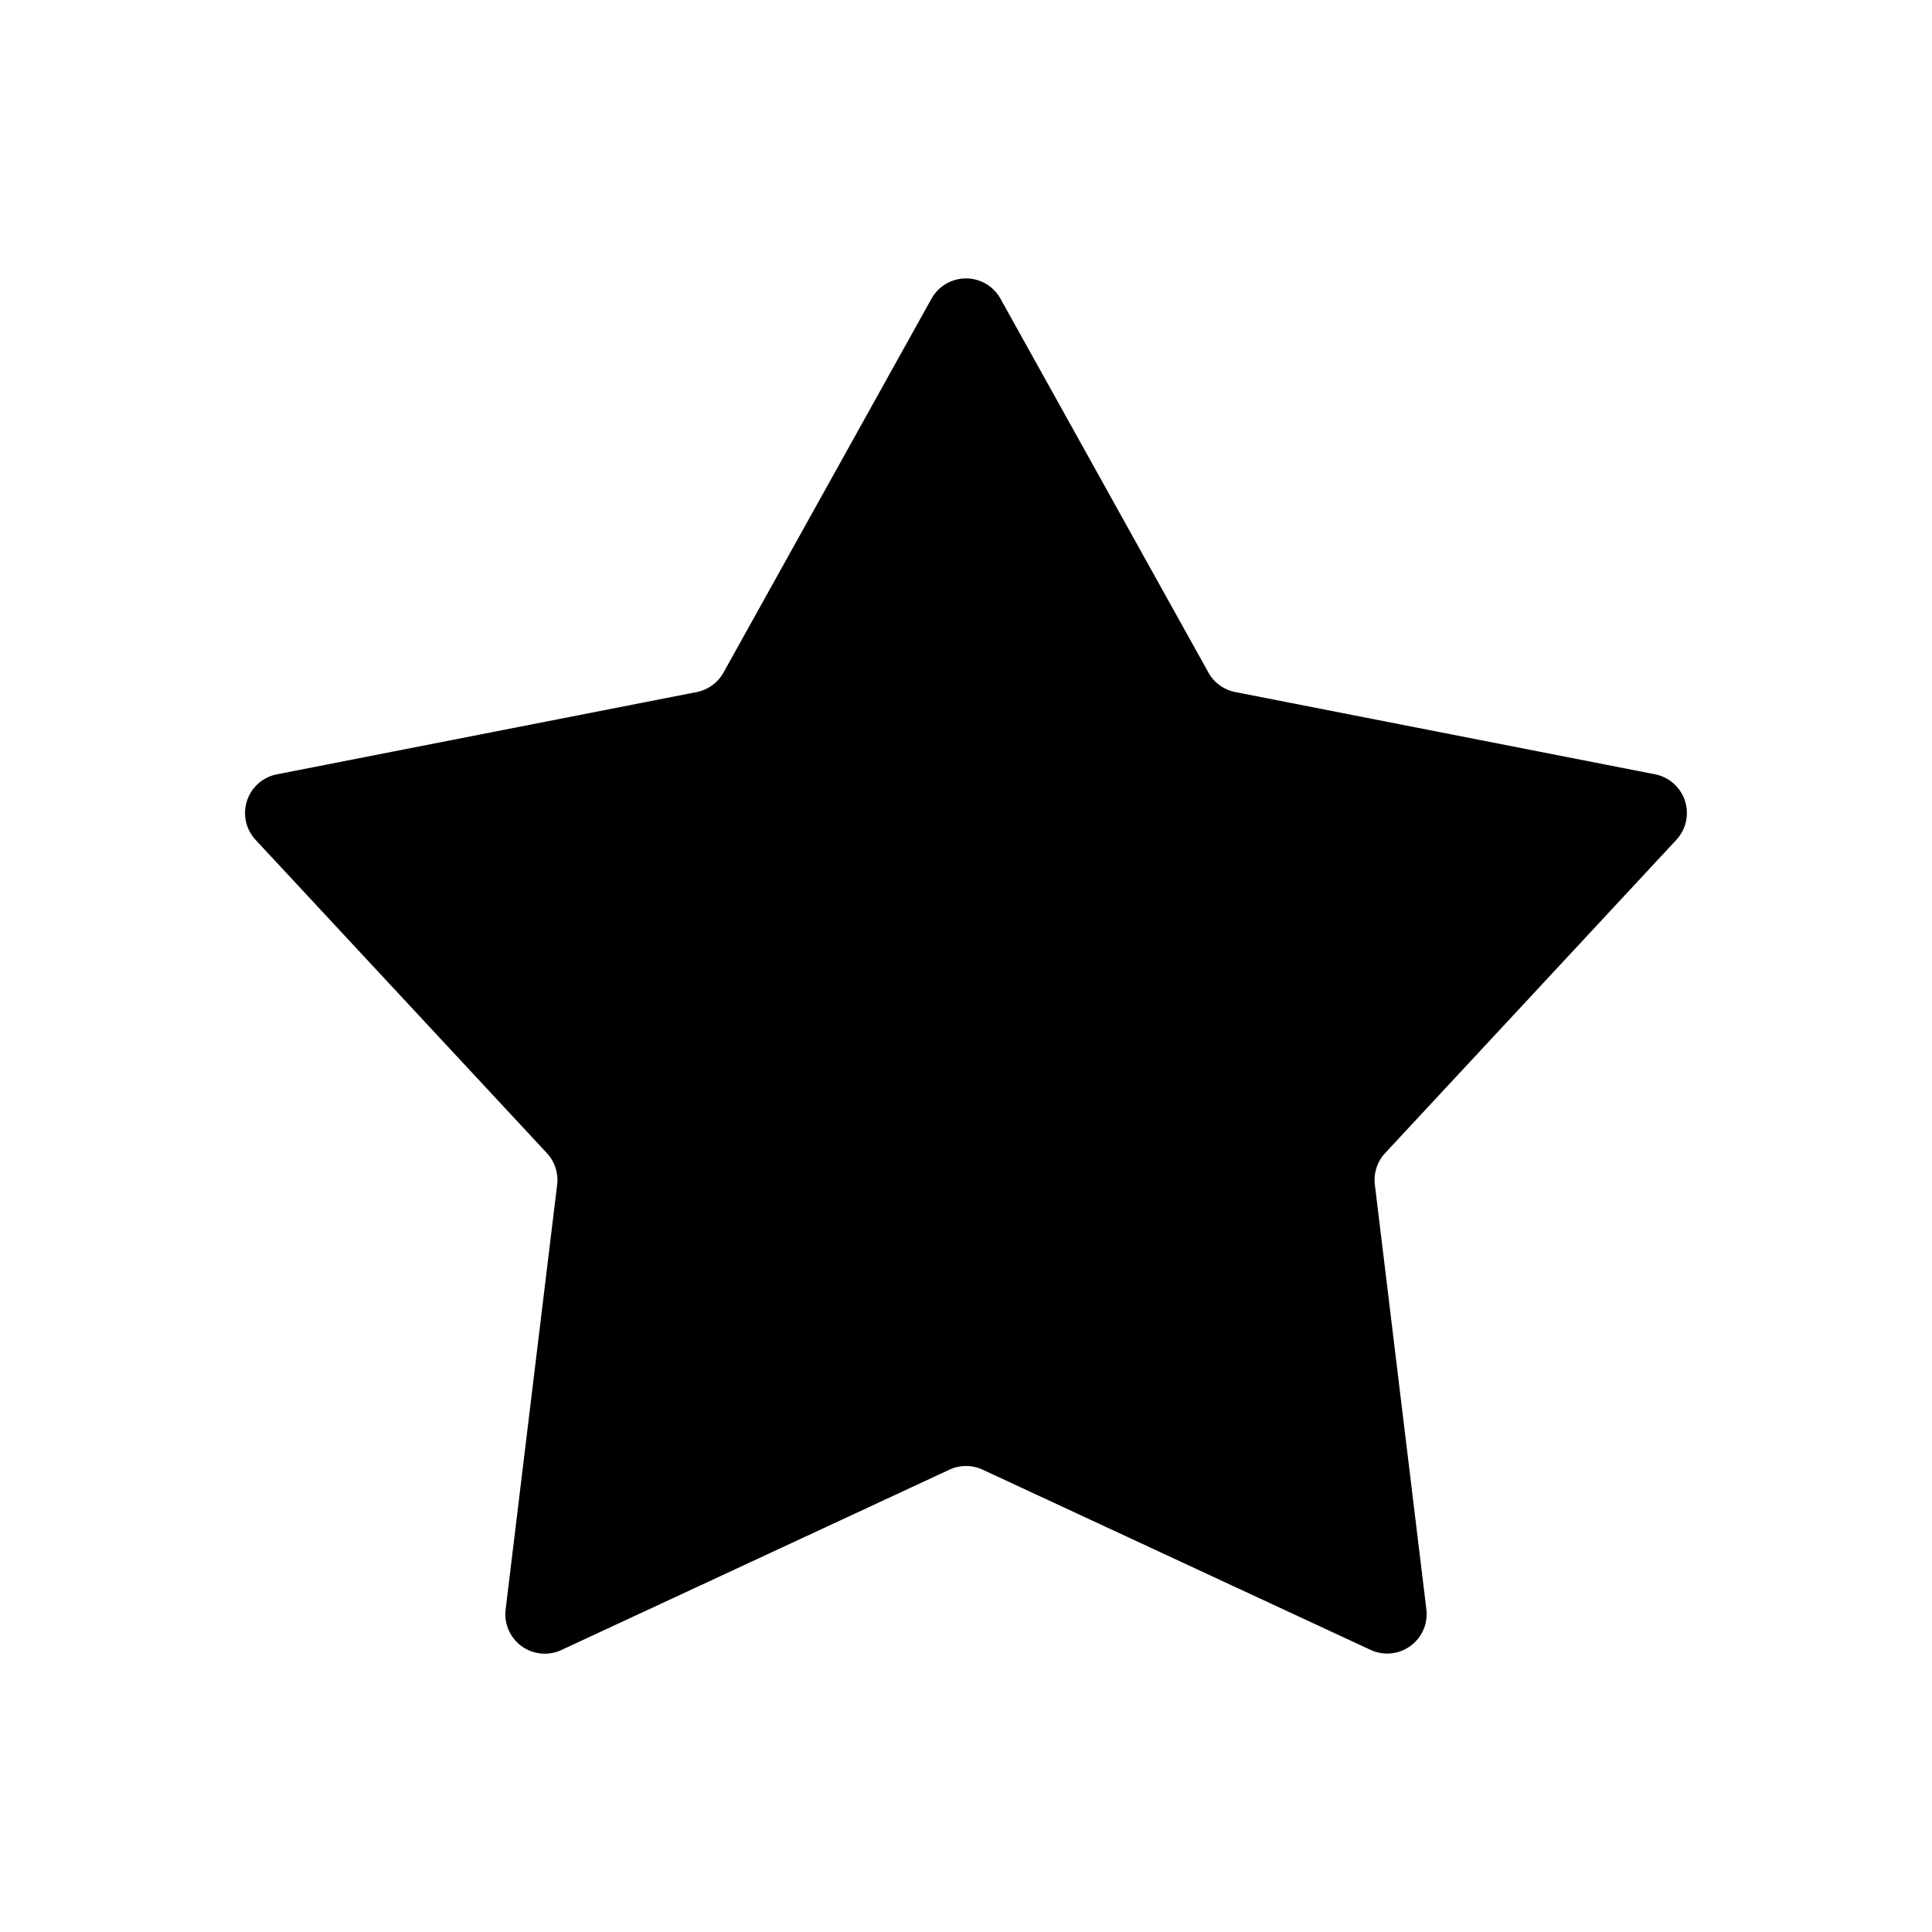
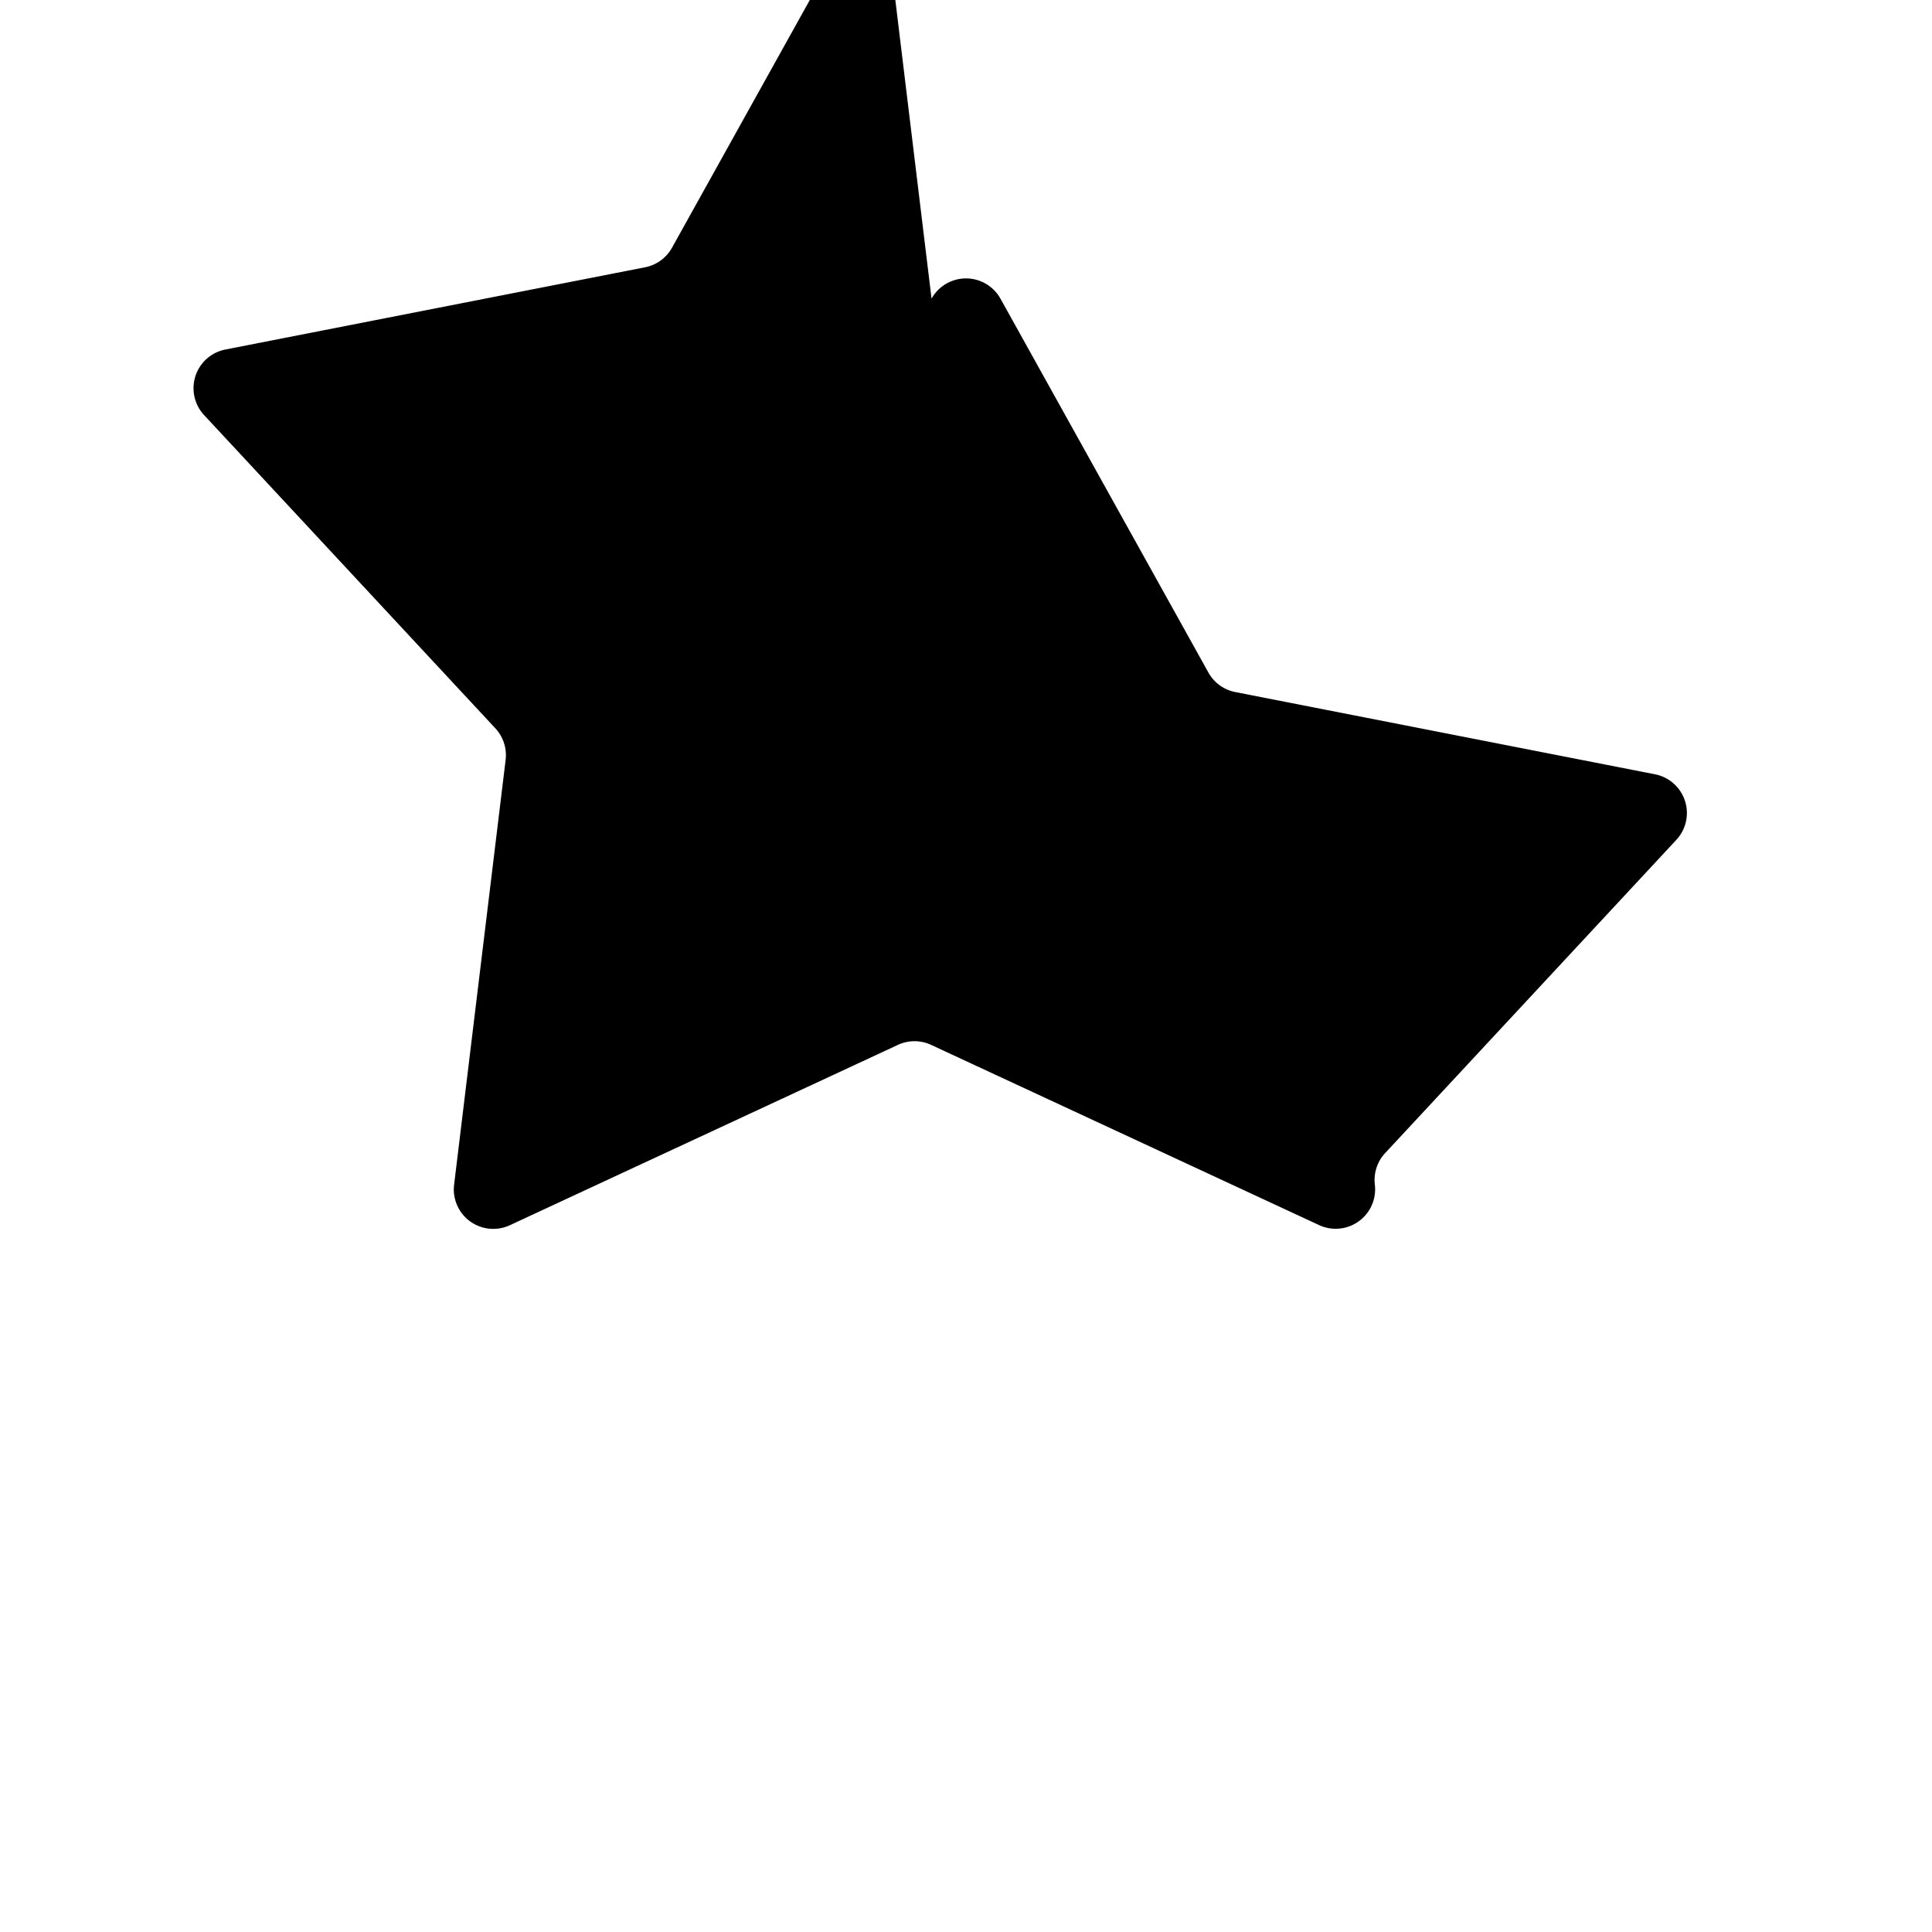
<svg xmlns="http://www.w3.org/2000/svg" width="24" height="24" fill="none" viewBox="0 0 24 24">
-   <path fill="currentColor" d="M11.572 3.71a.49.49 0 0 1 .856 0l2.583 4.644a.49.49 0 0 0 .334.243l5.216 1.022a.49.49 0 0 1 .264.813l-3.619 3.893a.49.49 0 0 0-.127.392l.64 5.277a.49.49 0 0 1-.692.502l-4.82-2.239a.489.489 0 0 0-.413 0l-4.82 2.24a.49.49 0 0 1-.693-.503l.64-5.277a.49.49 0 0 0-.127-.392l-3.62-3.893a.49.49 0 0 1 .265-.813l5.216-1.022a.49.49 0 0 0 .333-.243l2.584-4.645z" />
+   <path fill="currentColor" d="M11.572 3.71a.49.49 0 0 1 .856 0l2.583 4.644a.49.49 0 0 0 .334.243l5.216 1.022a.49.49 0 0 1 .264.813l-3.619 3.893a.49.49 0 0 0-.127.392a.49.49 0 0 1-.692.502l-4.82-2.239a.489.489 0 0 0-.413 0l-4.82 2.24a.49.49 0 0 1-.693-.503l.64-5.277a.49.49 0 0 0-.127-.392l-3.62-3.893a.49.49 0 0 1 .265-.813l5.216-1.022a.49.49 0 0 0 .333-.243l2.584-4.645z" />
</svg>